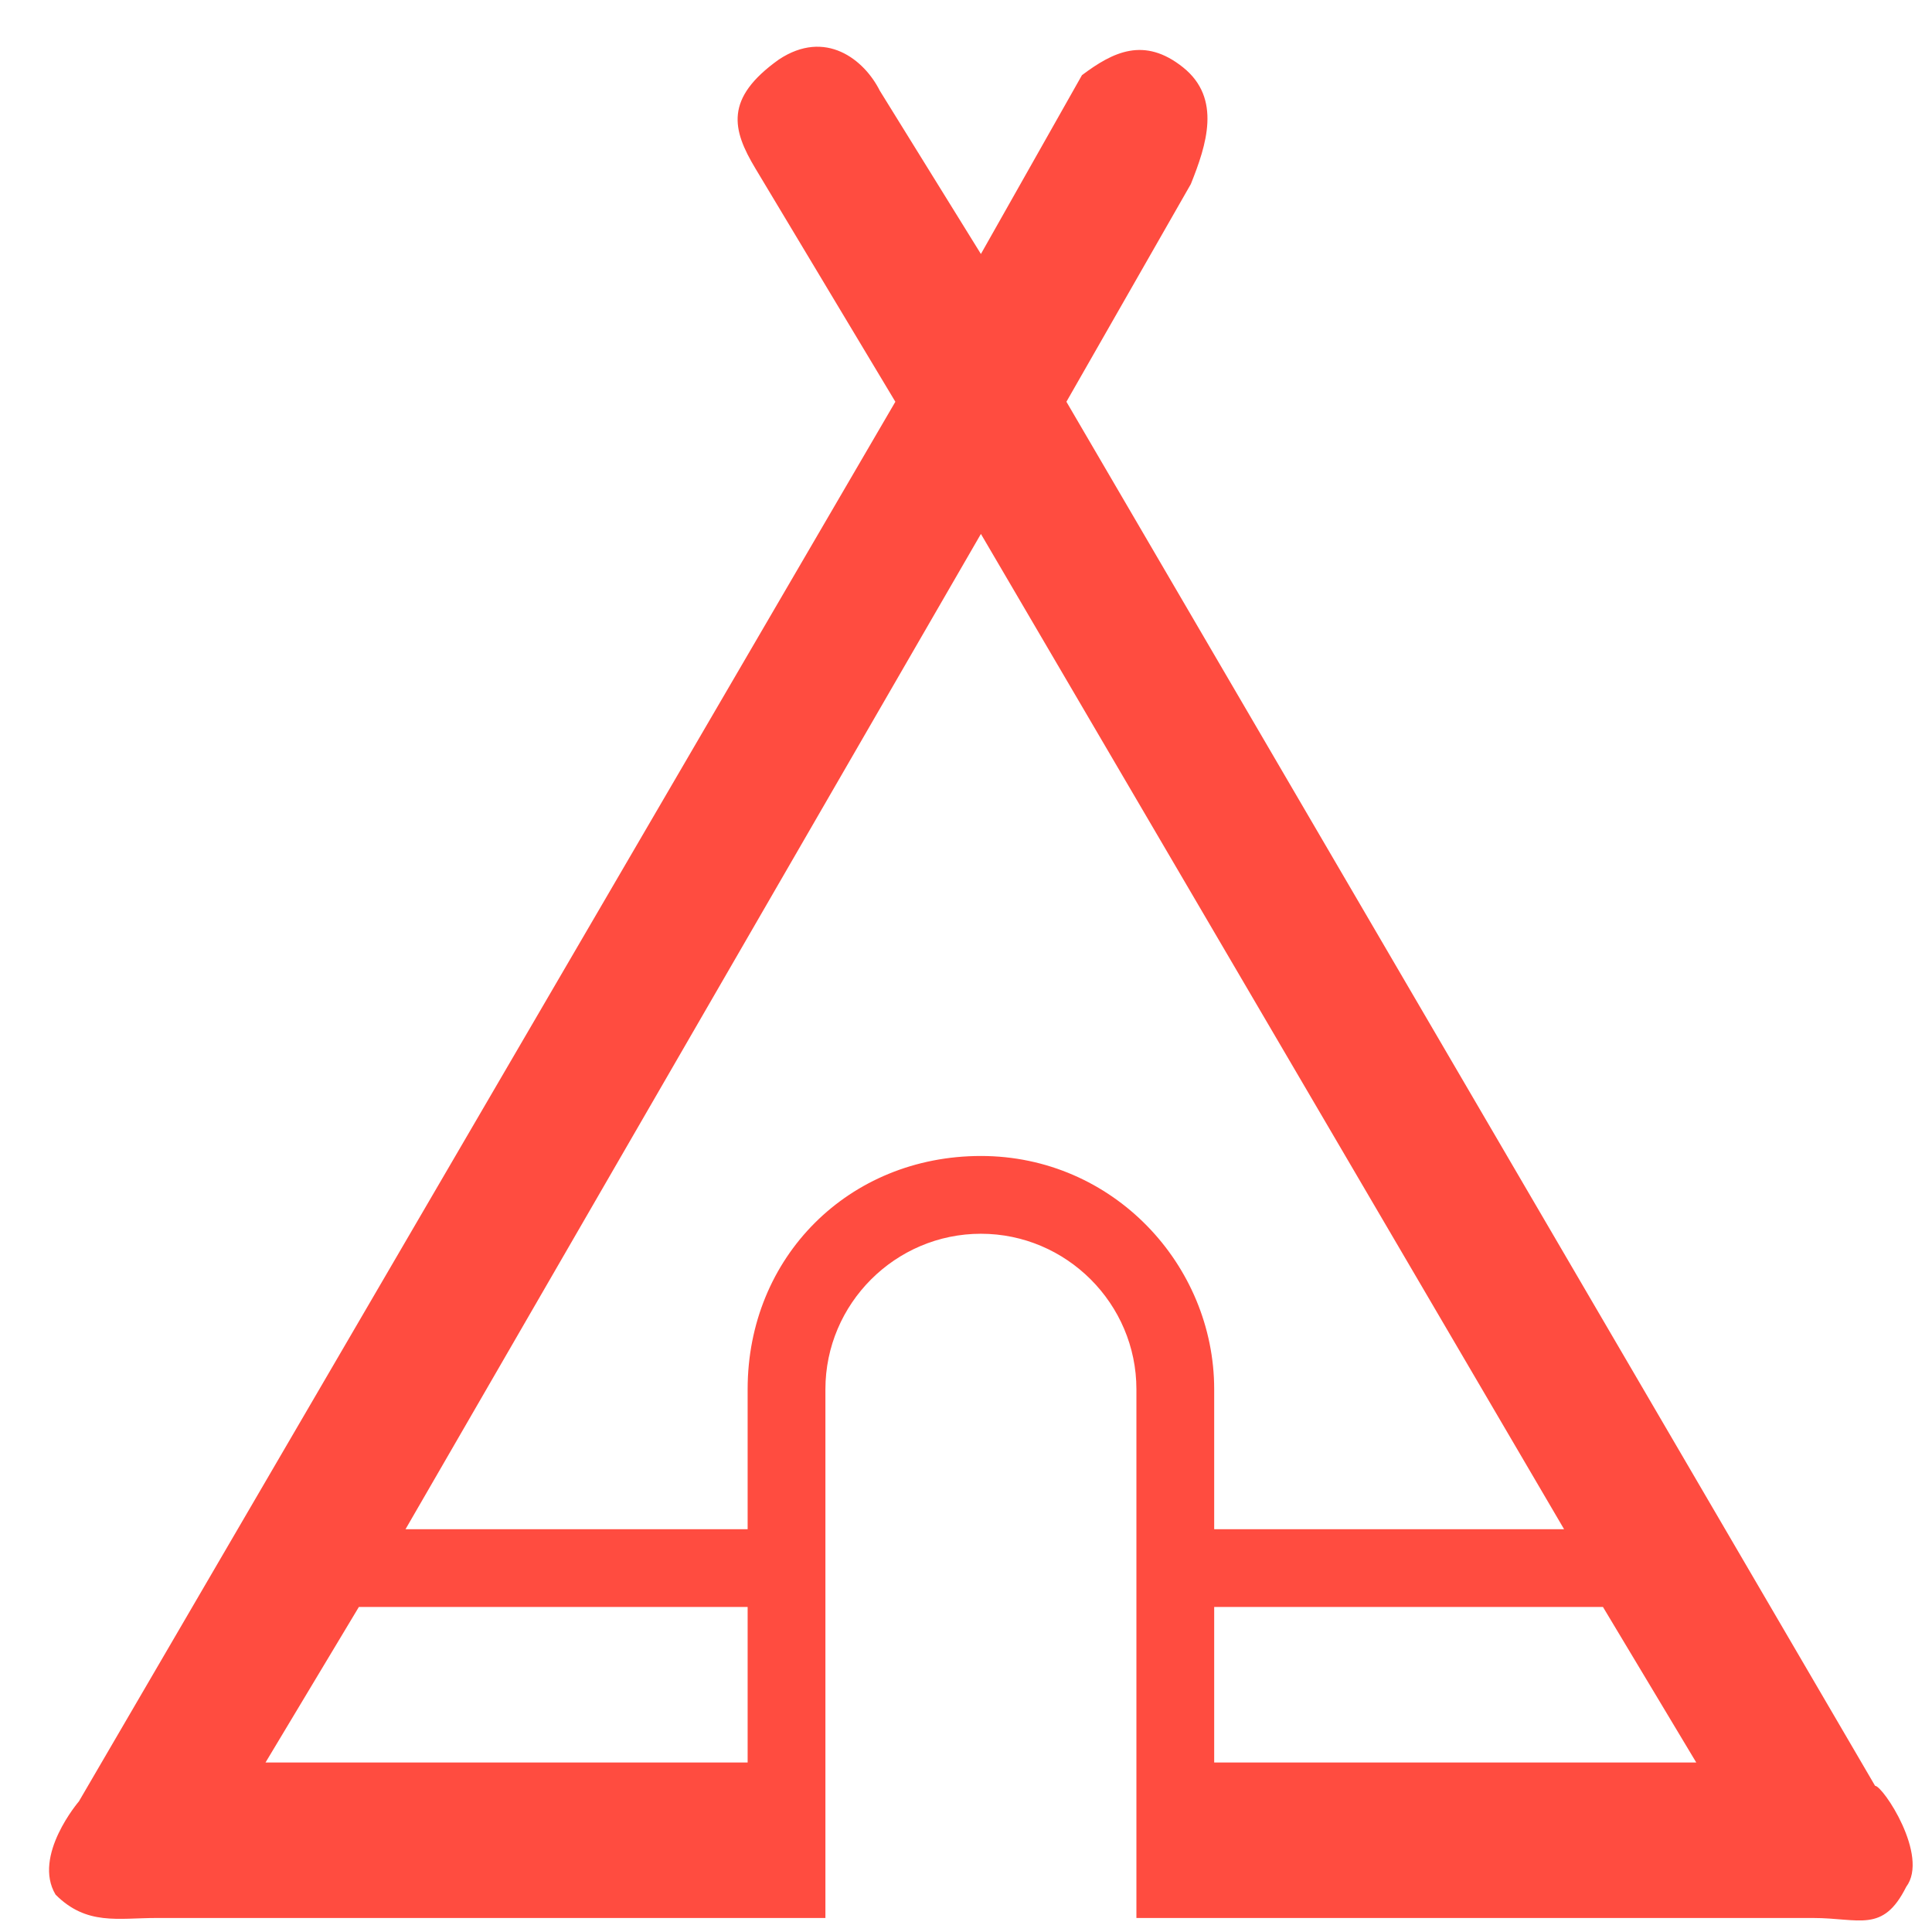
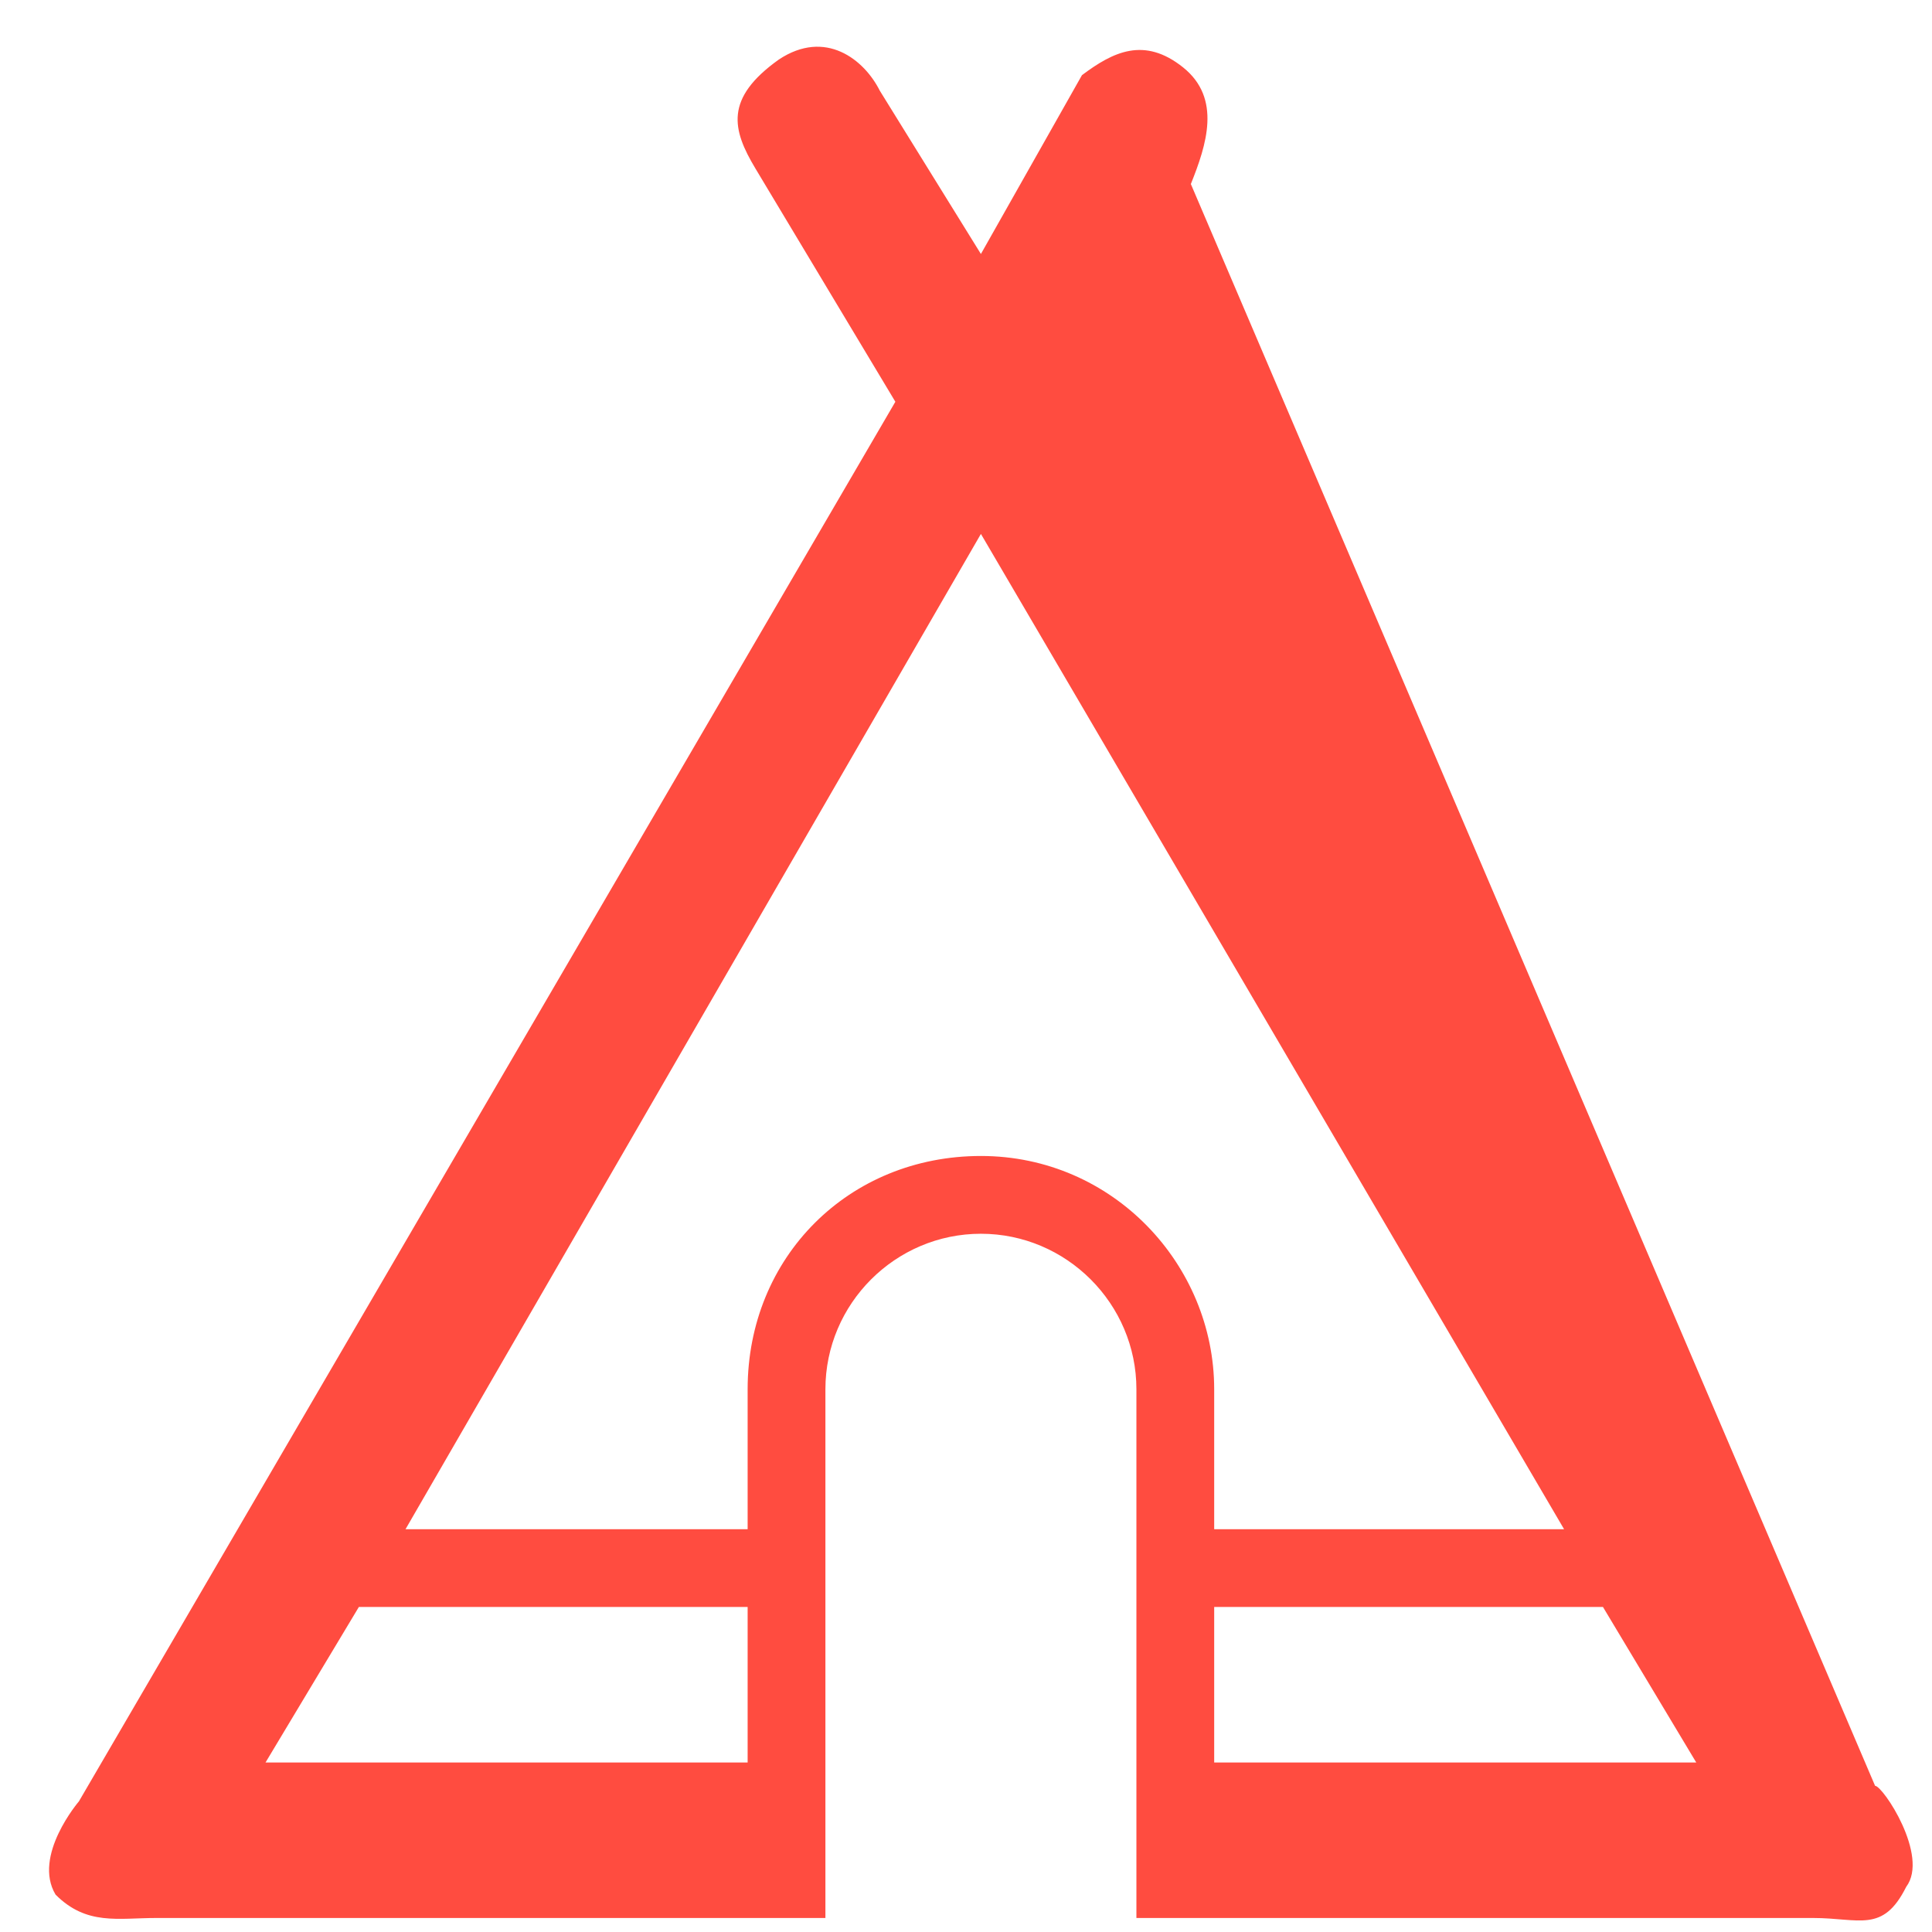
<svg xmlns="http://www.w3.org/2000/svg" width="39" height="39" viewBox="0 0 39 39" fill="none">
-   <path d="M37.851 36.049L21.527 8.11L24.039 3.715C24.353 2.93 24.666 1.988 23.882 1.36C23.097 0.733 22.469 1.046 21.841 1.517L19.801 5.127L17.76 1.831C17.446 1.203 16.662 0.576 15.72 1.203C14.621 1.988 14.778 2.616 15.249 3.401L18.074 8.11L1.593 36.363C1.593 36.363 0.651 37.462 1.122 38.246C1.75 38.874 2.378 38.717 3.163 38.717H16.662V28.044C16.662 26.317 18.074 24.905 19.801 24.905C21.527 24.905 22.94 26.317 22.94 28.044V38.717H36.596C37.537 38.717 38.008 39.031 38.479 38.089C38.95 37.462 38.008 36.049 37.851 36.049ZM15.092 35.578H5.36L7.244 32.439H15.092V35.578ZM19.801 23.335C17.132 23.335 15.092 25.375 15.092 28.044V30.869H8.186L19.801 10.778L31.573 30.869H24.51V28.044C24.51 25.532 22.469 23.335 19.801 23.335ZM24.51 35.578V32.439H32.358L34.241 35.578H24.51Z" fill="#FF4C40" />
+   <path d="M37.851 36.049L24.039 3.715C24.353 2.93 24.666 1.988 23.882 1.36C23.097 0.733 22.469 1.046 21.841 1.517L19.801 5.127L17.76 1.831C17.446 1.203 16.662 0.576 15.72 1.203C14.621 1.988 14.778 2.616 15.249 3.401L18.074 8.11L1.593 36.363C1.593 36.363 0.651 37.462 1.122 38.246C1.75 38.874 2.378 38.717 3.163 38.717H16.662V28.044C16.662 26.317 18.074 24.905 19.801 24.905C21.527 24.905 22.94 26.317 22.94 28.044V38.717H36.596C37.537 38.717 38.008 39.031 38.479 38.089C38.95 37.462 38.008 36.049 37.851 36.049ZM15.092 35.578H5.36L7.244 32.439H15.092V35.578ZM19.801 23.335C17.132 23.335 15.092 25.375 15.092 28.044V30.869H8.186L19.801 10.778L31.573 30.869H24.51V28.044C24.51 25.532 22.469 23.335 19.801 23.335ZM24.51 35.578V32.439H32.358L34.241 35.578H24.51Z" fill="#FF4C40" />
</svg>